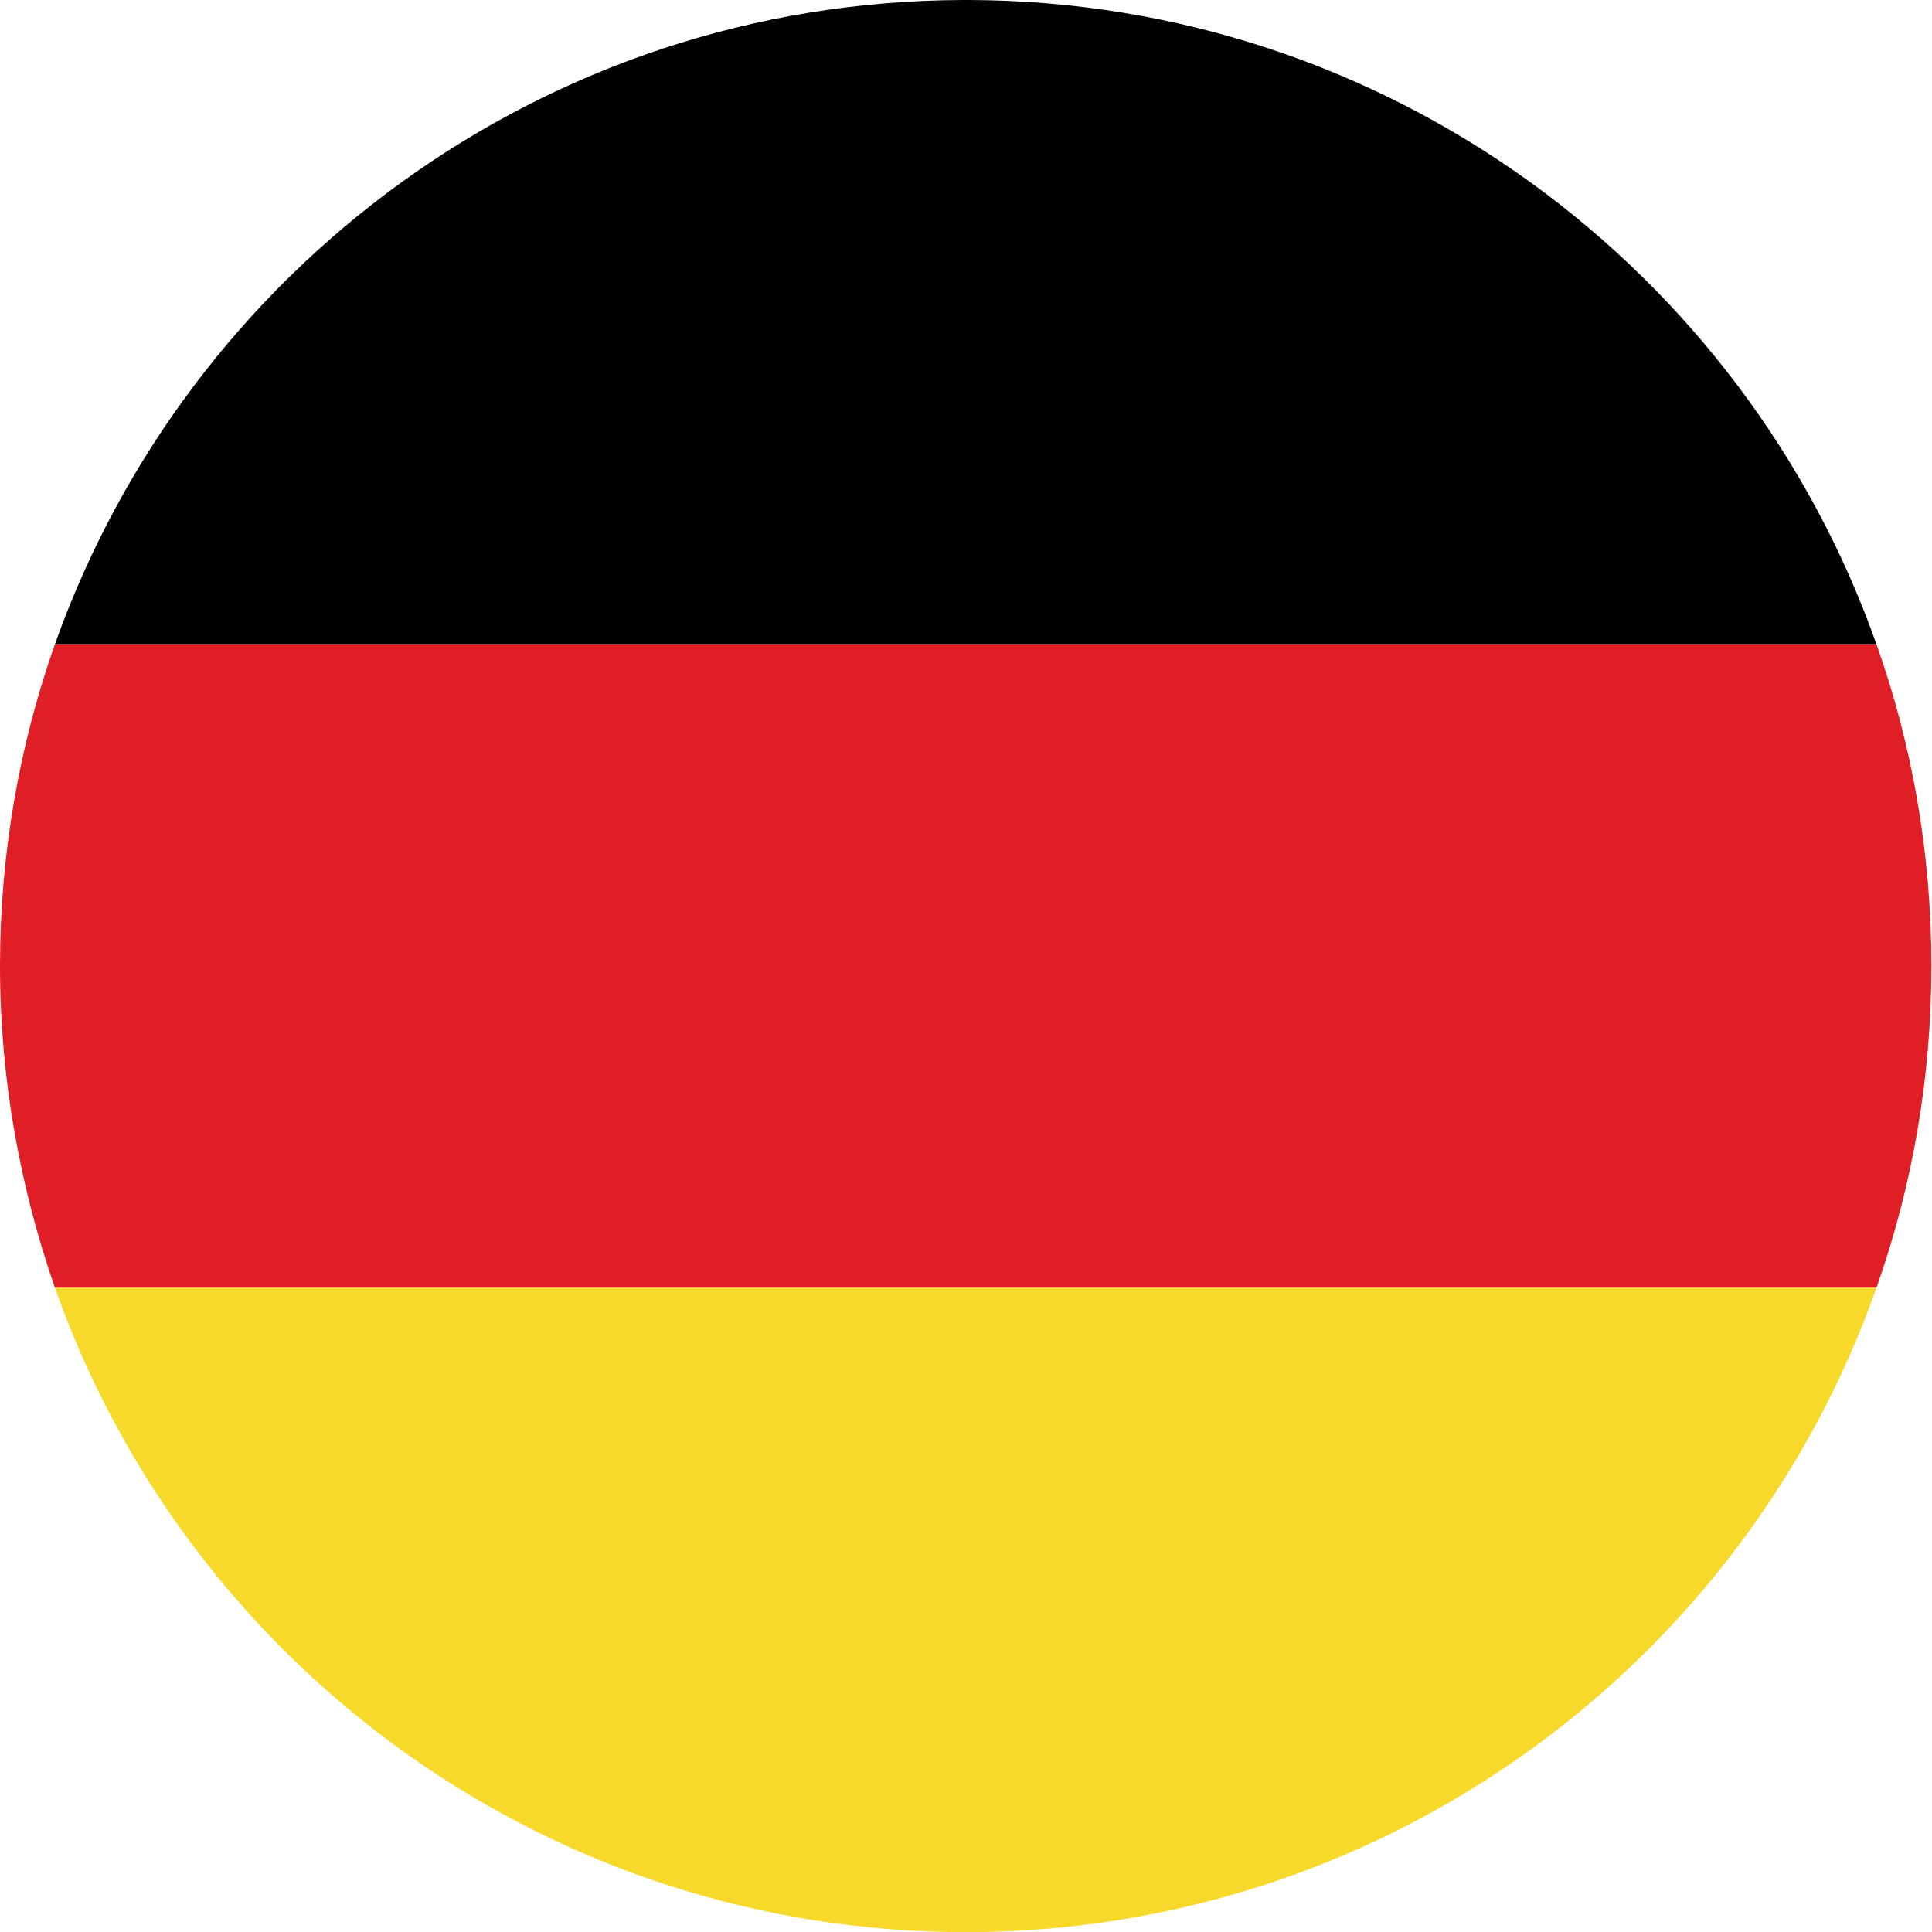
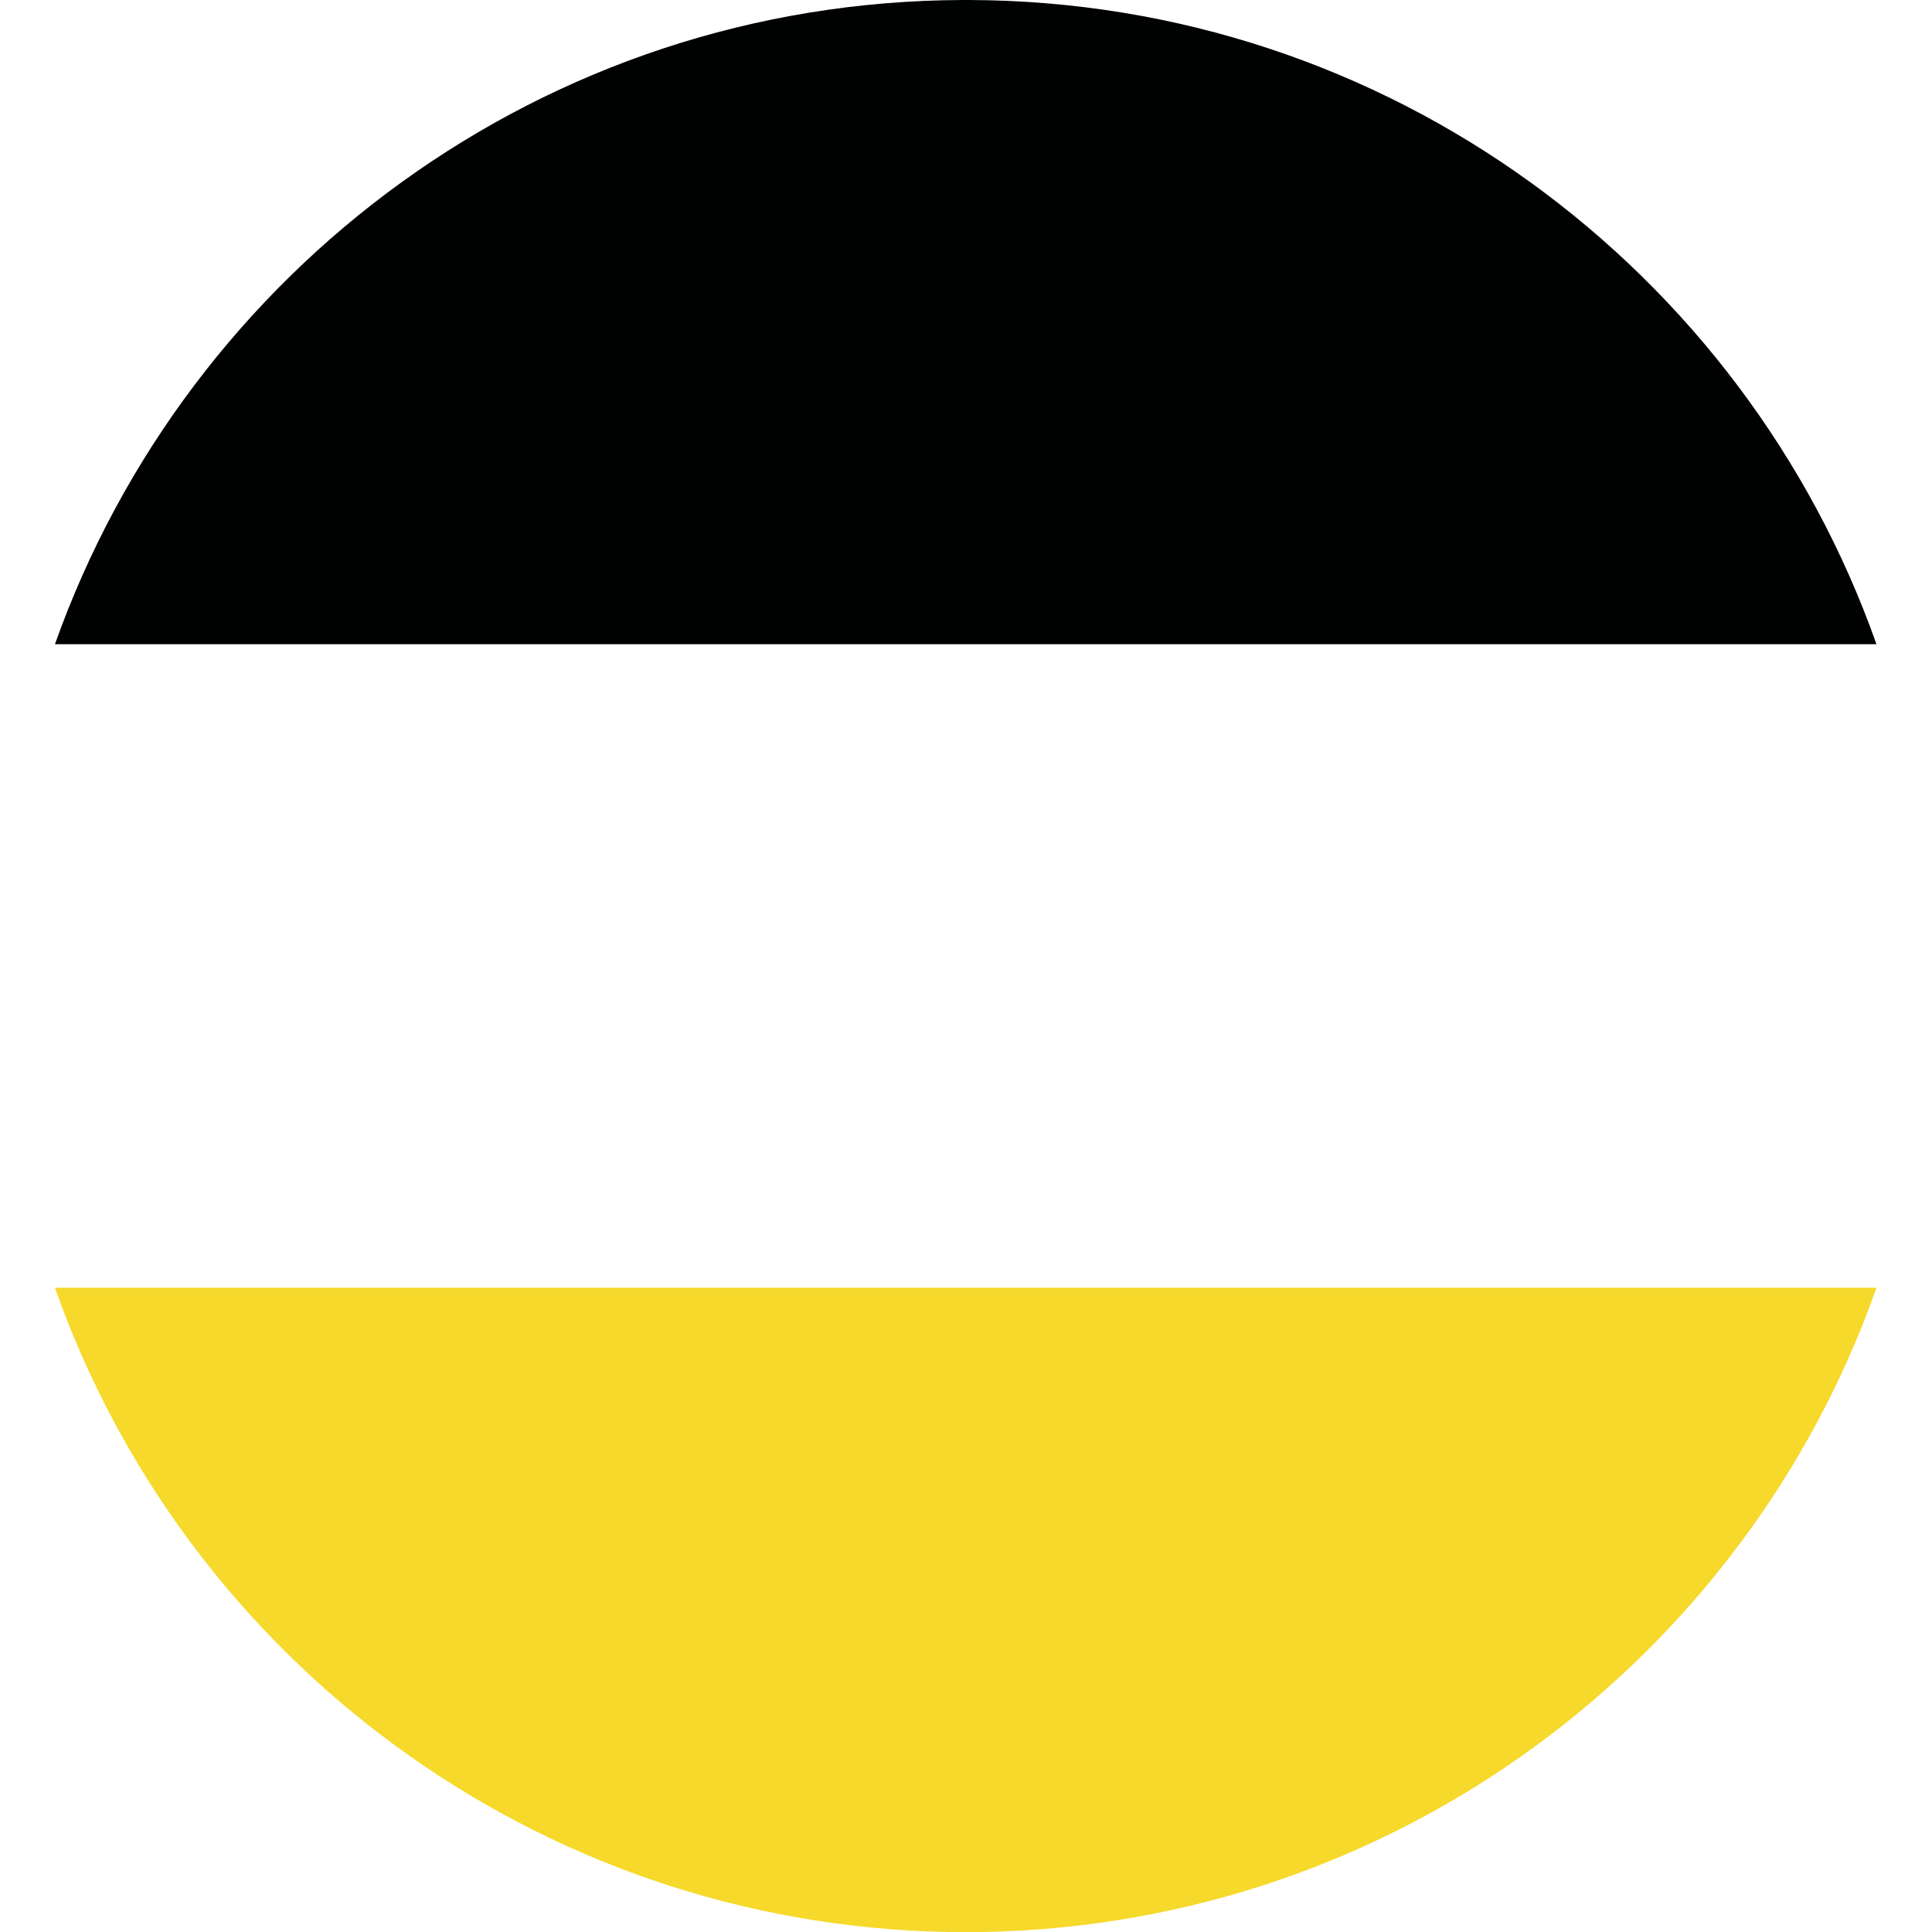
<svg xmlns="http://www.w3.org/2000/svg" id="katman_1" version="1.1" viewBox="0 0 32 32">
  <defs>
    <style>
      .st0 {
        fill: #f6d92a;
      }

      .st0, .st1, .st2 {
        fill-rule: evenodd;
      }

      .st1 {
        fill: #000101;
      }

      .st2 {
        fill: #df1e26;
      }
    </style>
  </defs>
  <path class="st1" d="M.91,10.67h30.17C28.89,4.47,22.99.02,16.05,0h-.1C9.01.02,3.11,4.47.91,10.67h0Z" />
-   <path class="st2" d="M.91,21.33h30.17c.59-1.67.91-3.46.91-5.33s-.32-3.67-.91-5.33H.91c-.59,1.67-.91,3.47-.91,5.33s.33,3.66.91,5.33h0Z" />
  <path class="st0" d="M15.7,32h.59c6.84-.13,12.63-4.54,14.79-10.67H.91c2.16,6.13,7.95,10.54,14.79,10.67h0Z" />
</svg>